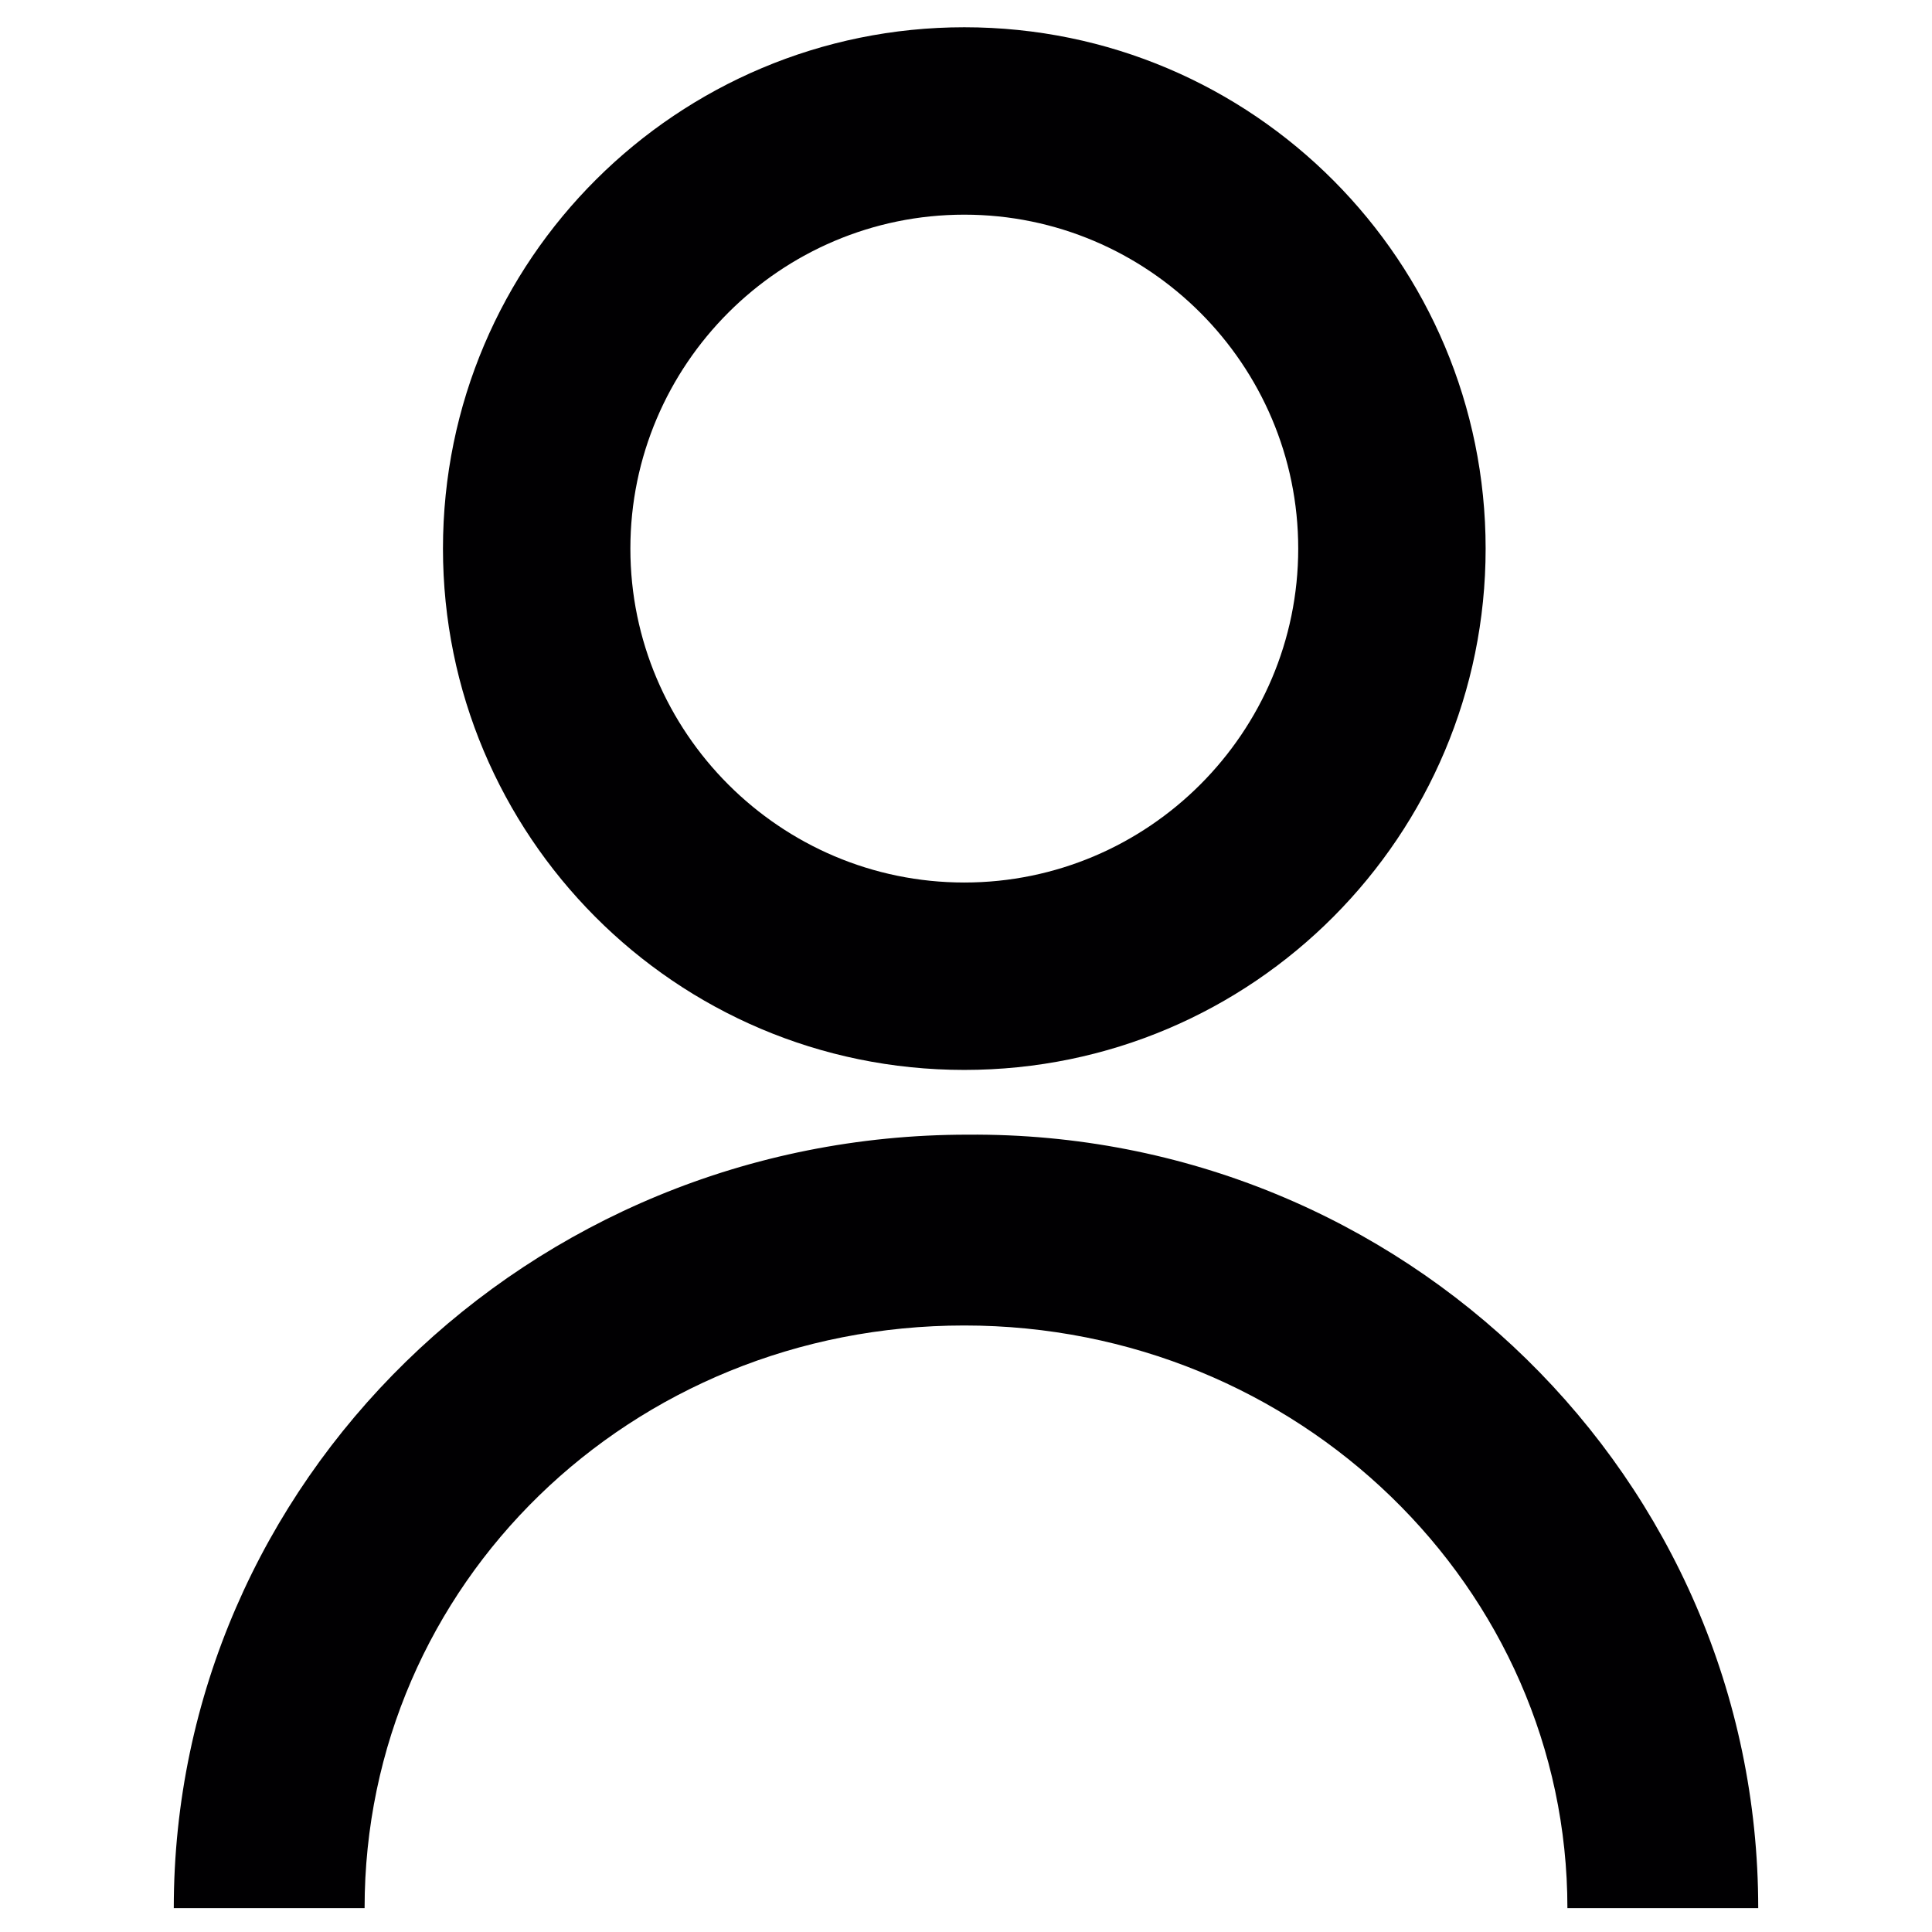
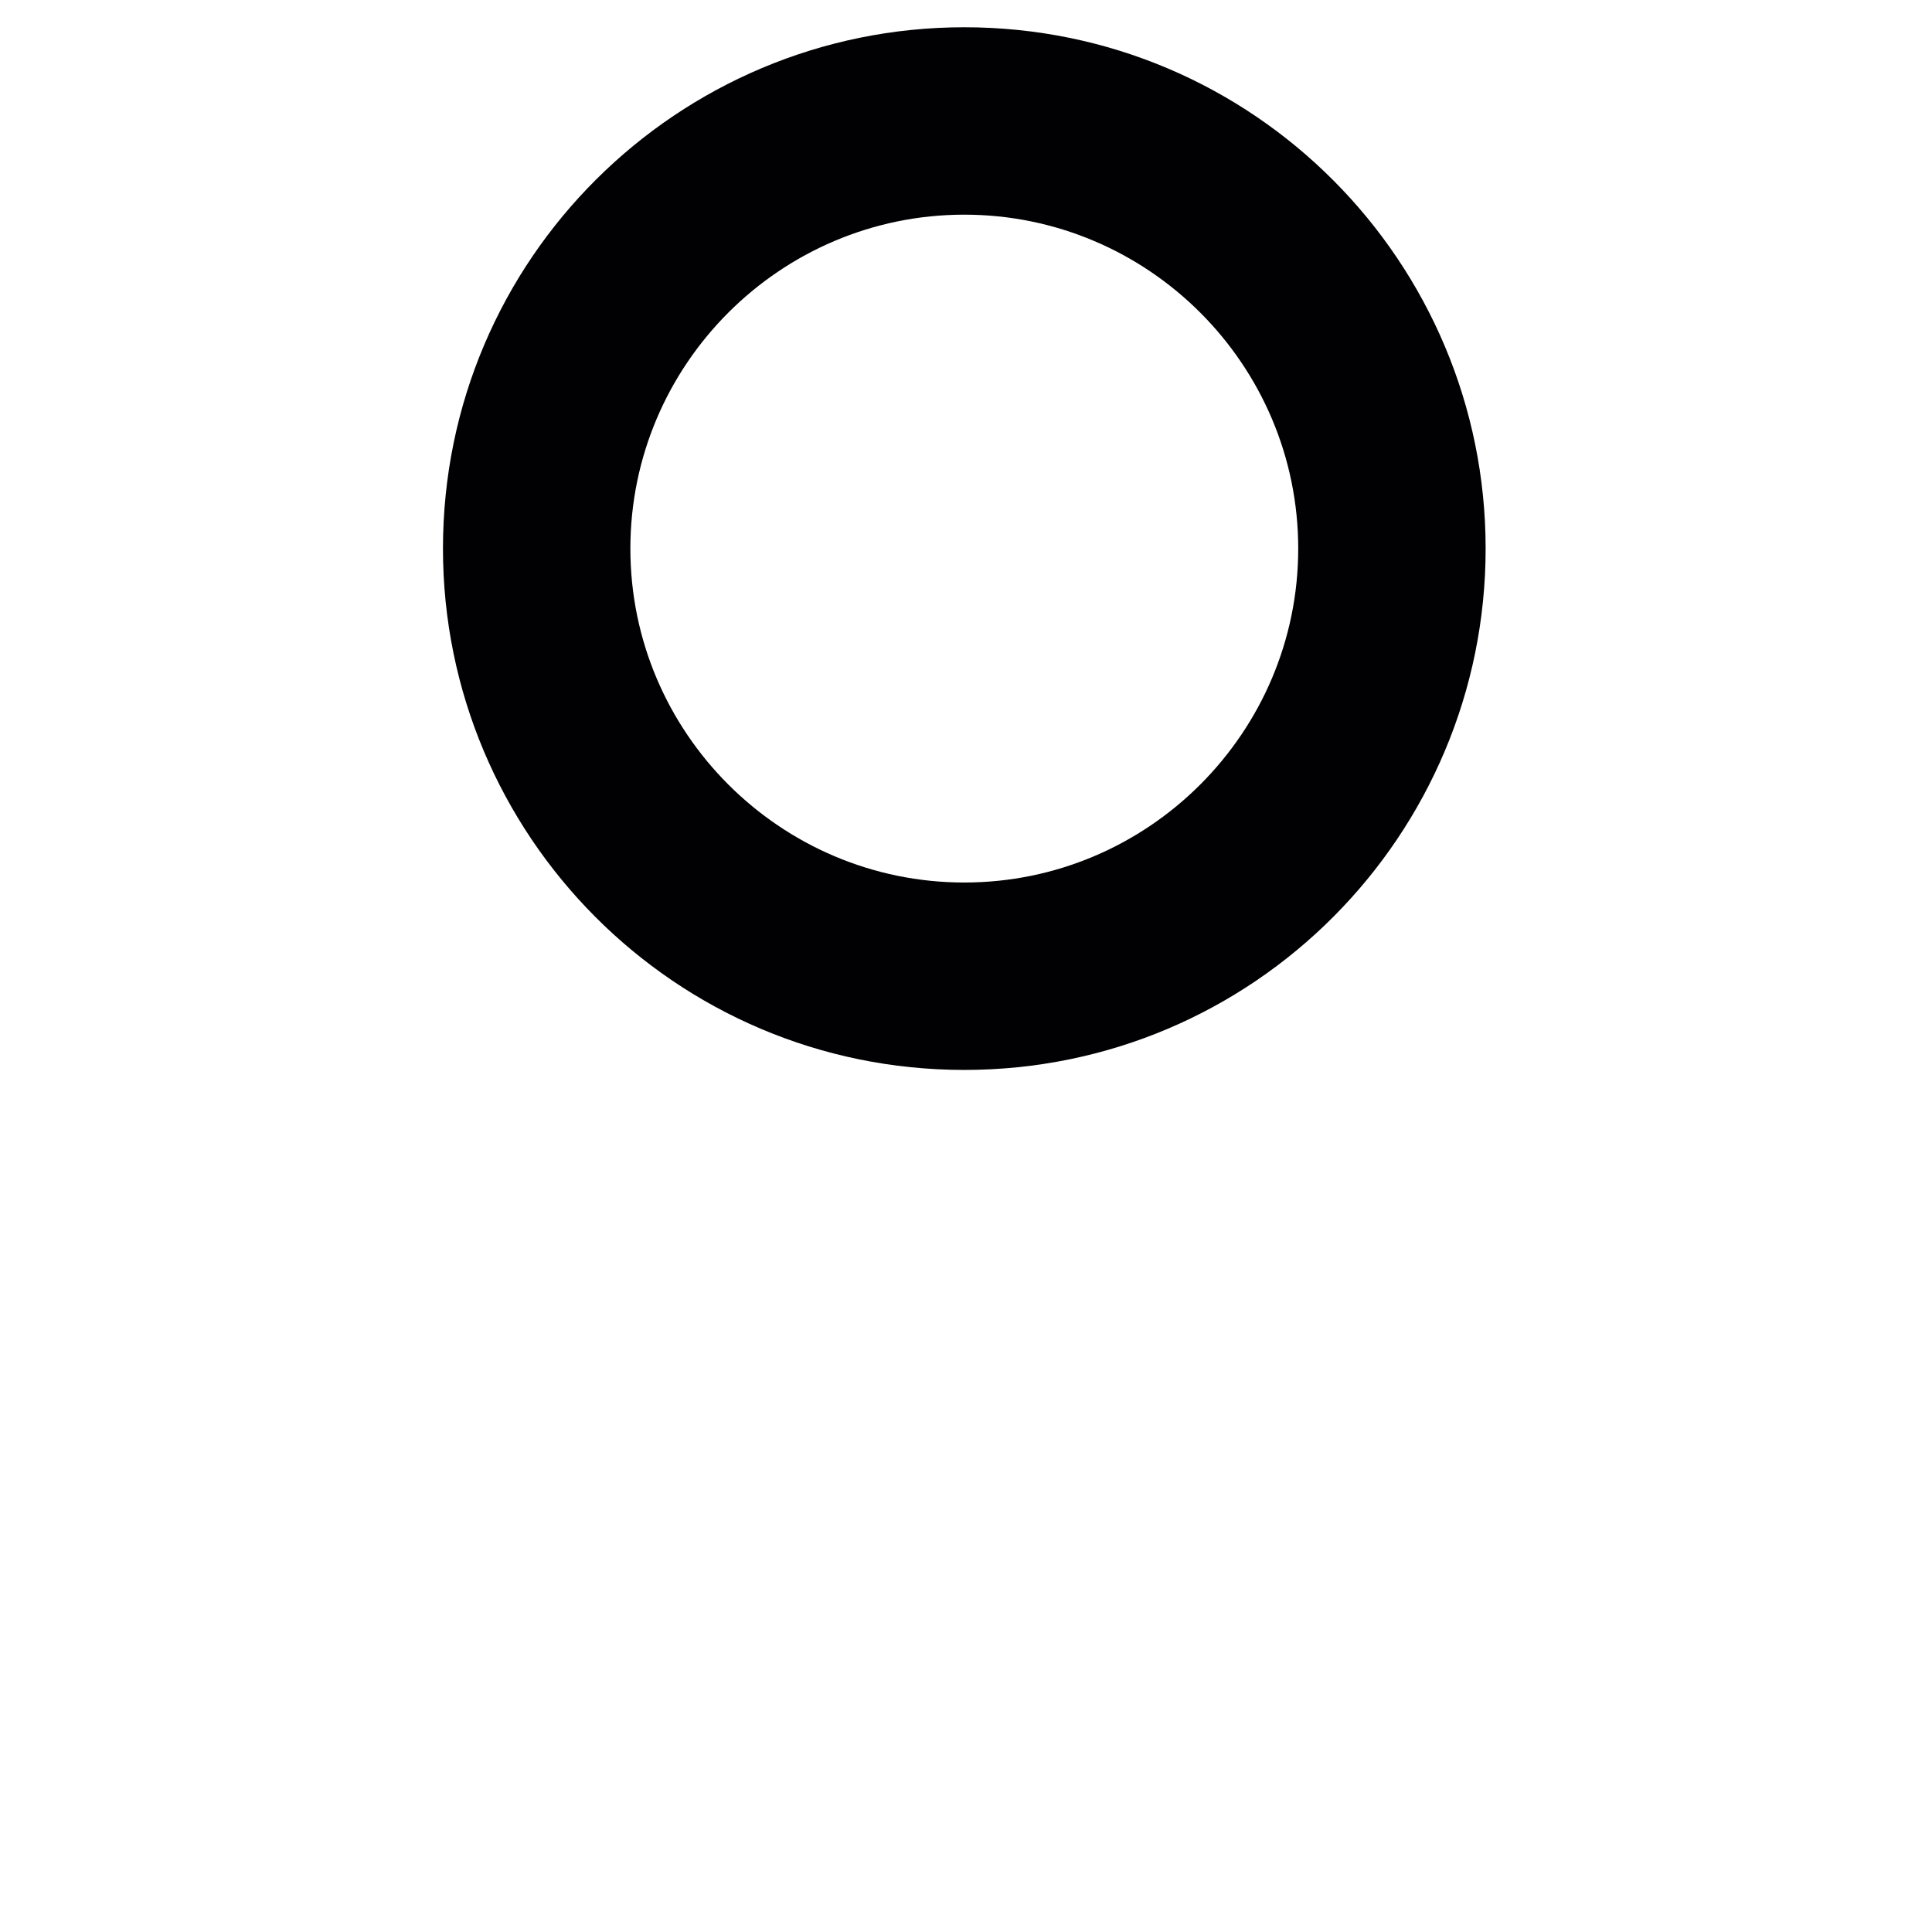
<svg xmlns="http://www.w3.org/2000/svg" version="1.1" id="Capa_1" x="0px" y="0px" viewBox="0 0 56.7 56.7" style="enable-background:new 0 0 56.7 56.7;" xml:space="preserve">
  <style type="text/css">
	.st0{fill:#010002;}
</style>
  <g>
-     <path class="st0" d="M51.6,56H46c0-9.4-7.9-17.1-17.7-17.1S10.7,46.5,10.7,56H5.1c0-12.5,10.4-22.7,23.3-22.7   C41.2,33.2,51.6,43.4,51.6,56z" />
    <path class="st0" d="M28.3,31.4c-8.5,0-15.3-6.9-15.3-15.3c0-8.5,6.9-15.3,15.3-15.3c8.5,0,15.3,6.9,15.3,15.3S36.8,31.4,28.3,31.4   z M28.3,6.3c-5.4,0-9.8,4.4-9.8,9.8s4.4,9.8,9.8,9.8c5.4,0,9.8-4.4,9.8-9.8S33.7,6.3,28.3,6.3z" />
  </g>
</svg>